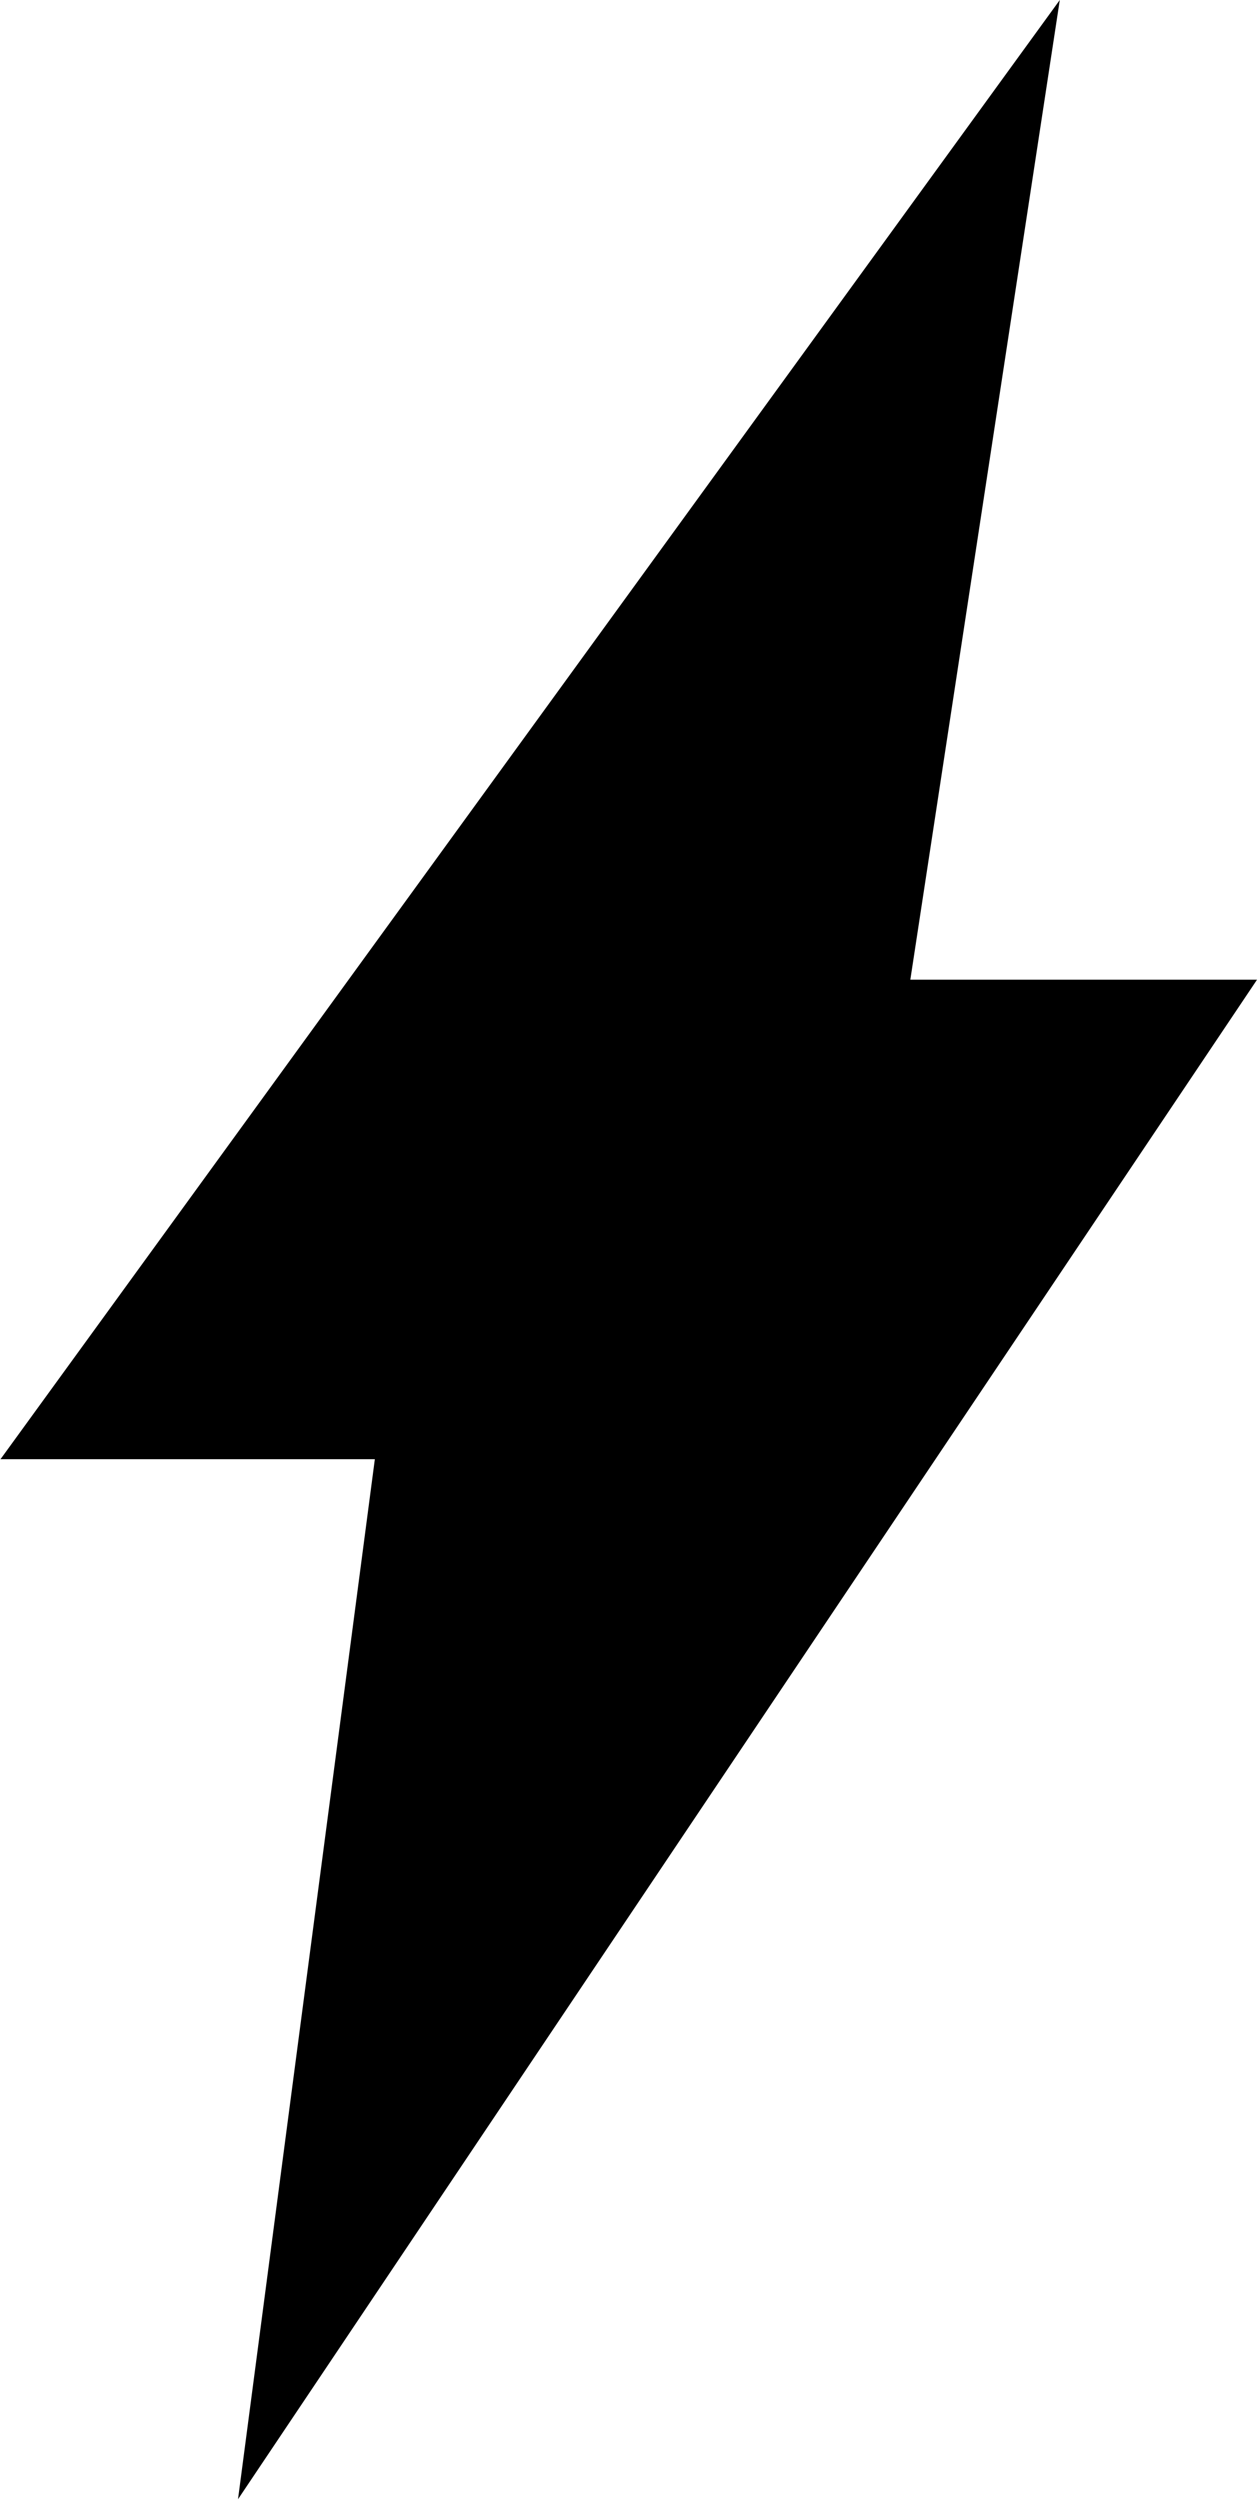
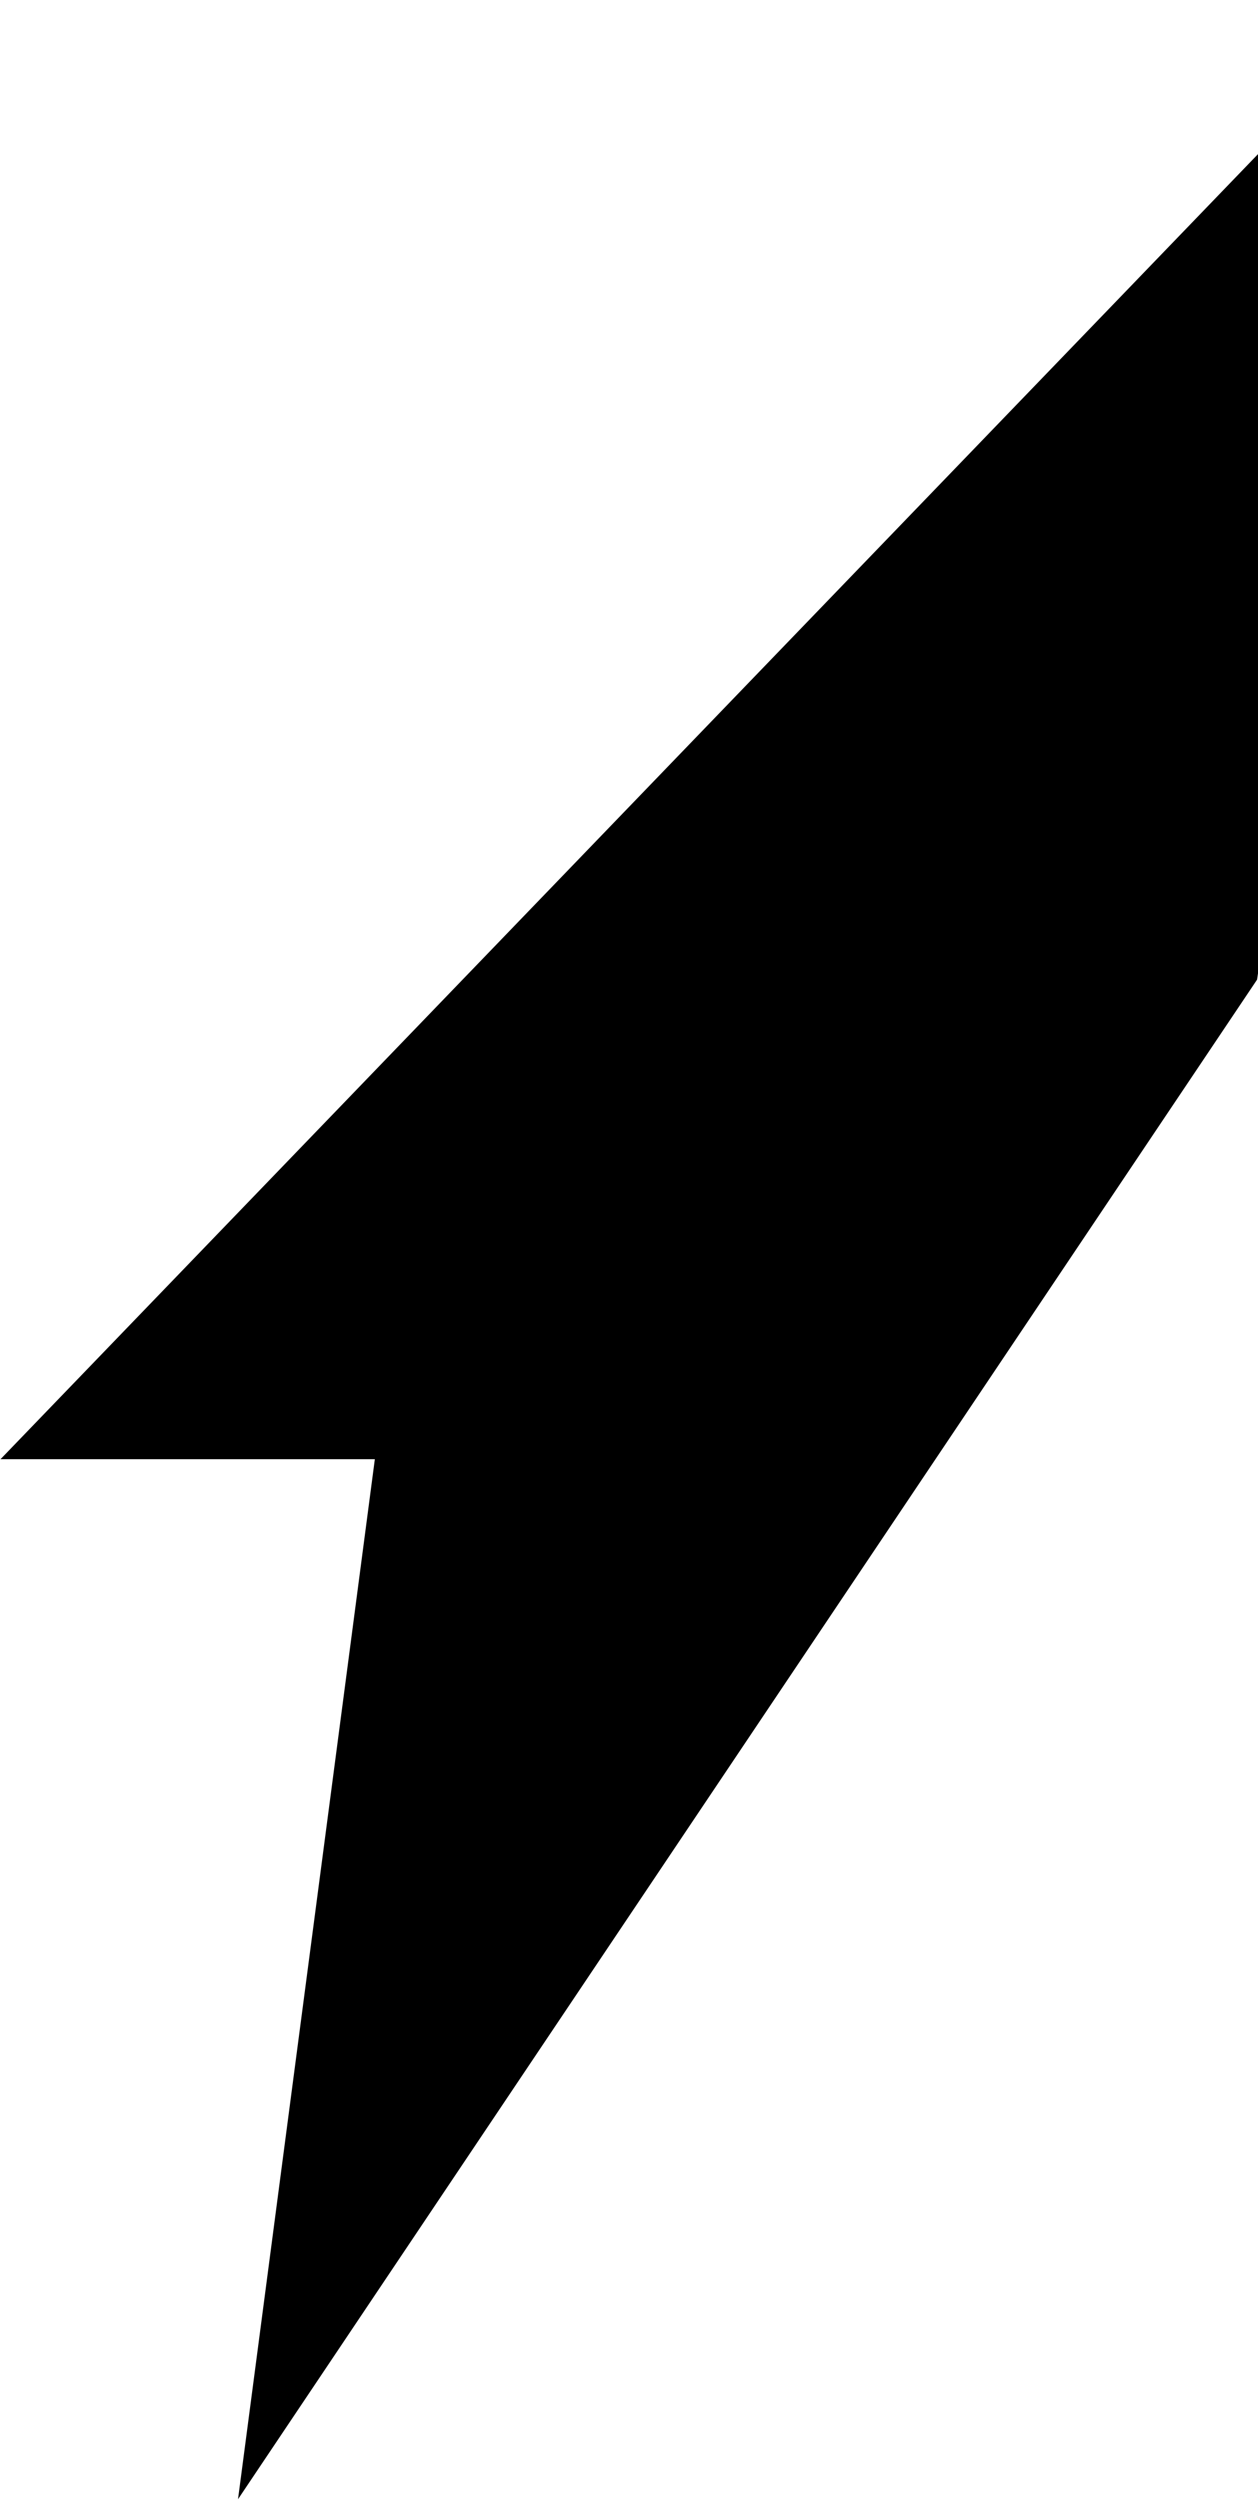
<svg xmlns="http://www.w3.org/2000/svg" version="1.2" viewBox="0 0 787 1563" width="787" height="1563">
  <title>odddd-svg</title>
  <style>
		.s0 { fill: #000000 } 
	</style>
-   <path id="Layer" fill-rule="evenodd" class="s0" d="m0.3 912.3h234.2l-85.6 650.2 637.5-950h-216.9l93.5-612.5z" />
+   <path id="Layer" fill-rule="evenodd" class="s0" d="m0.3 912.3h234.2l-85.6 650.2 637.5-950l93.5-612.5z" />
</svg>